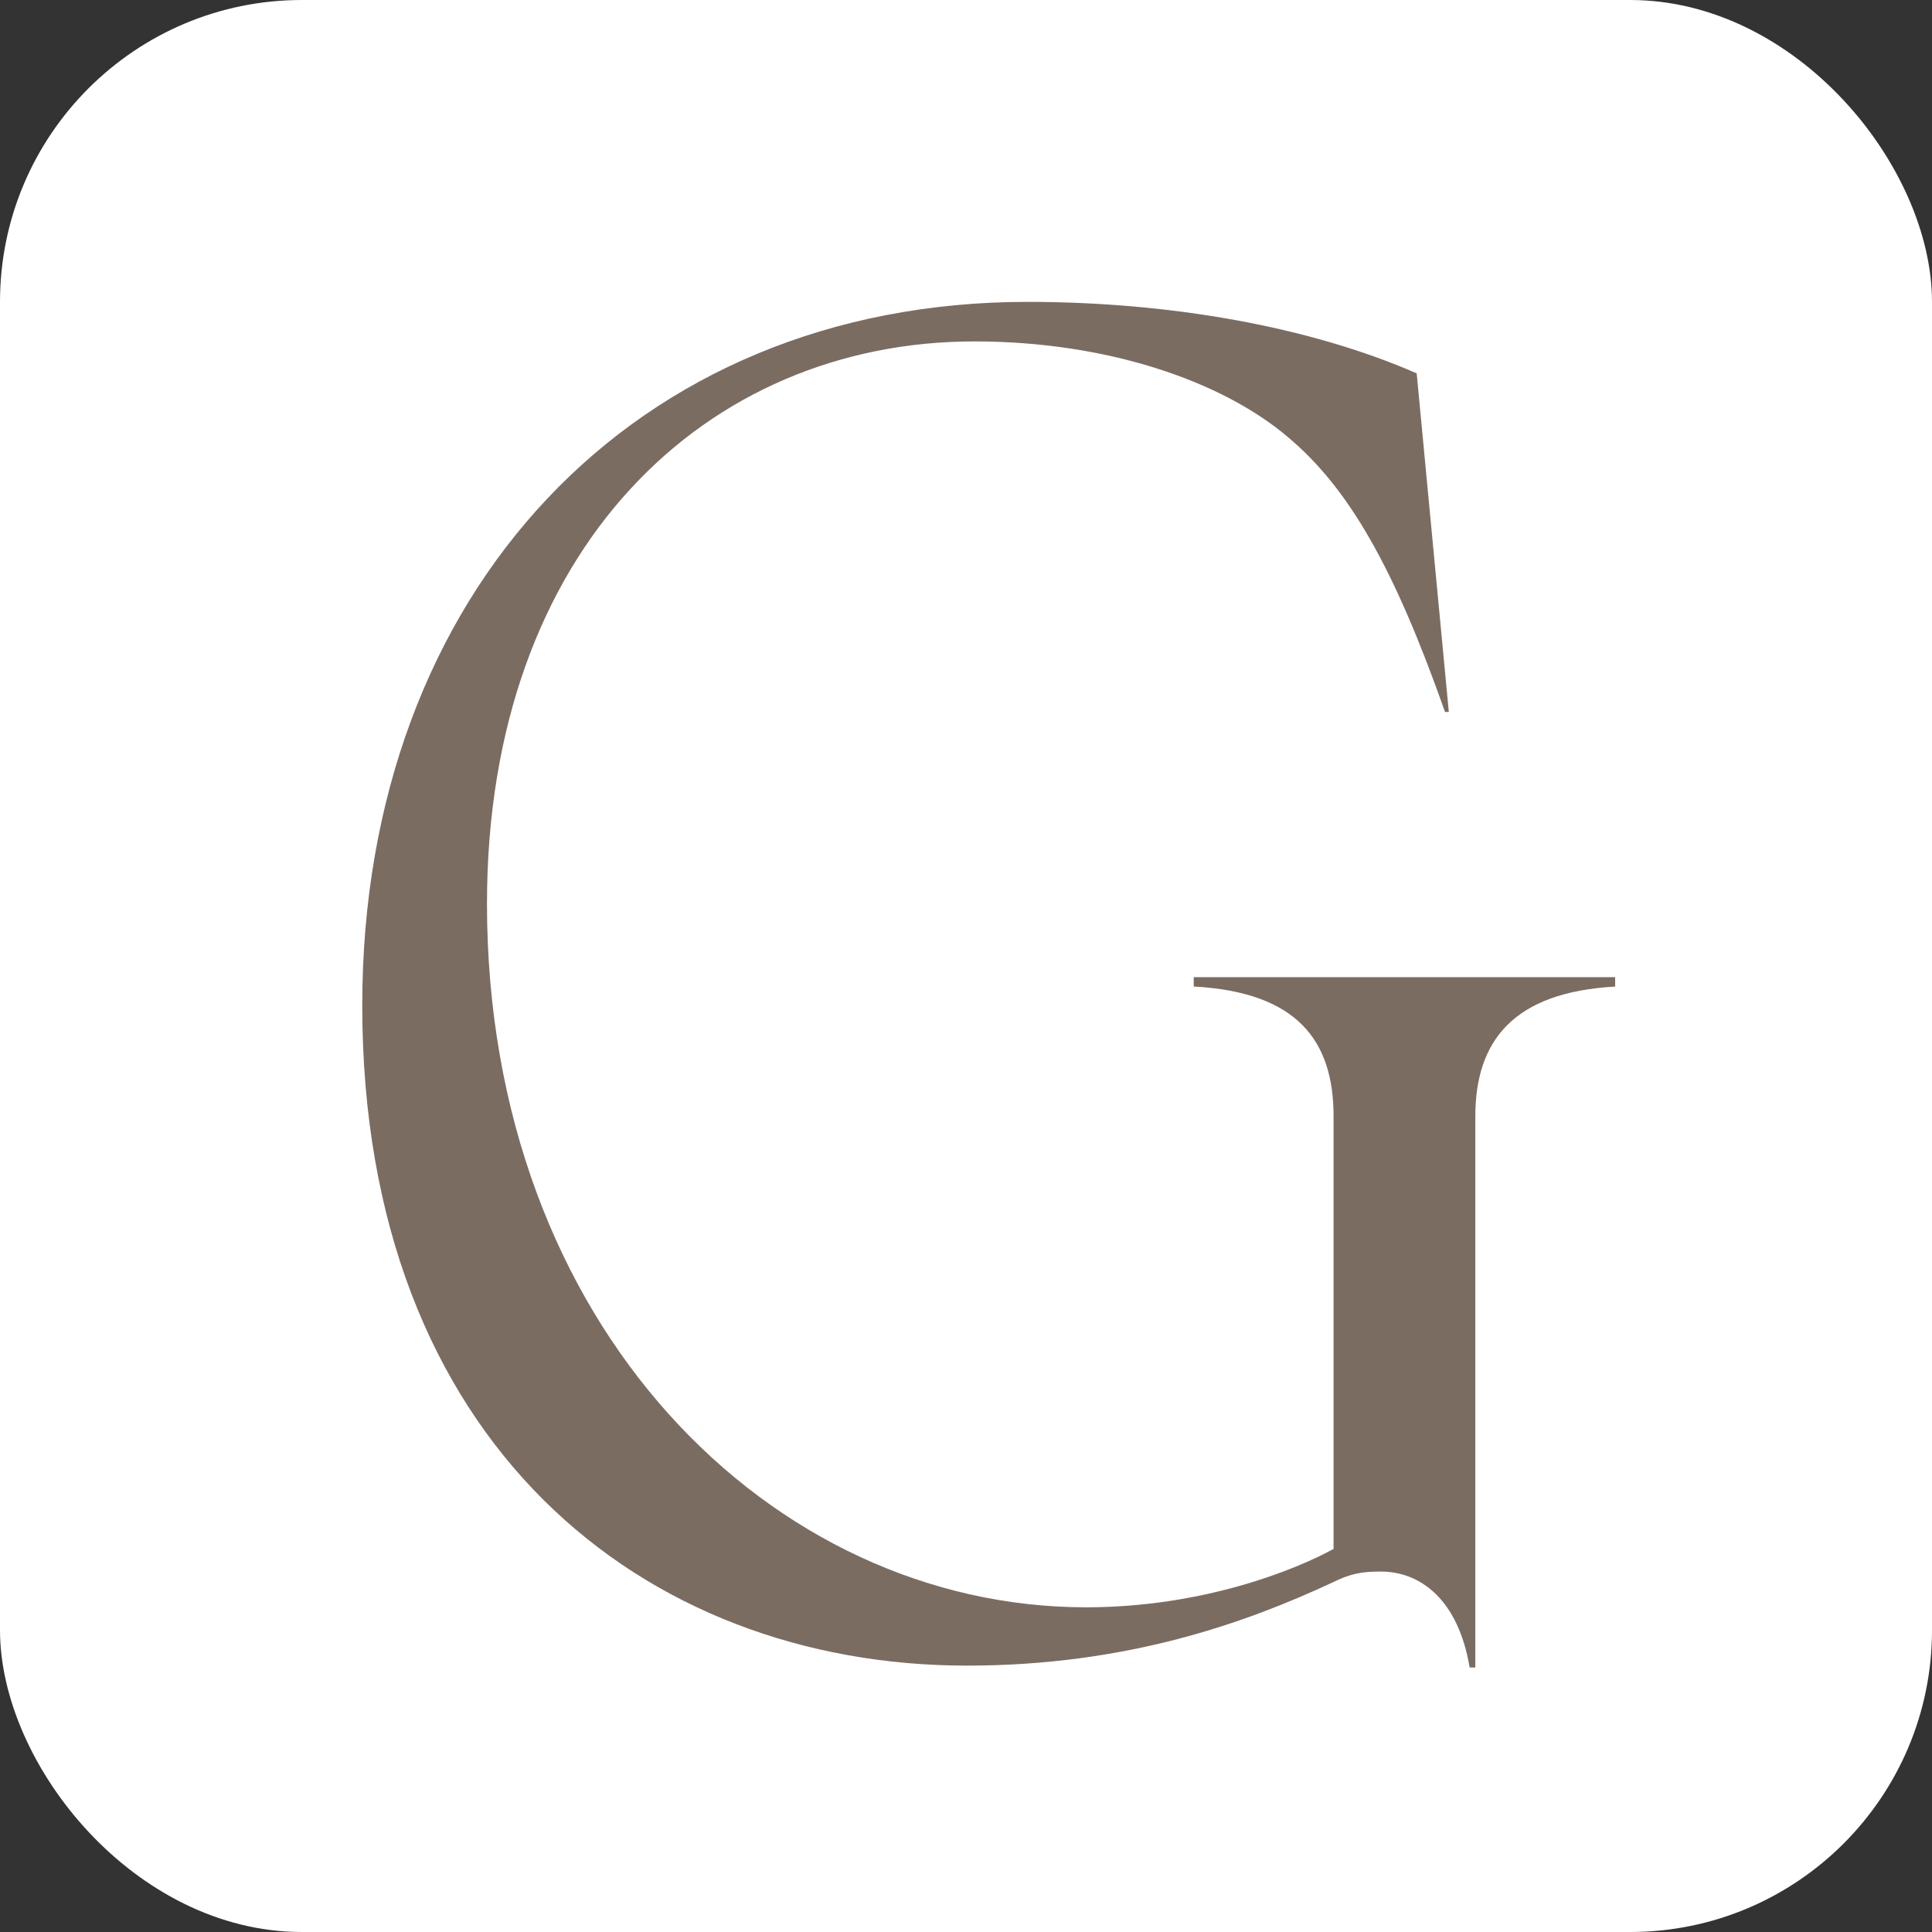
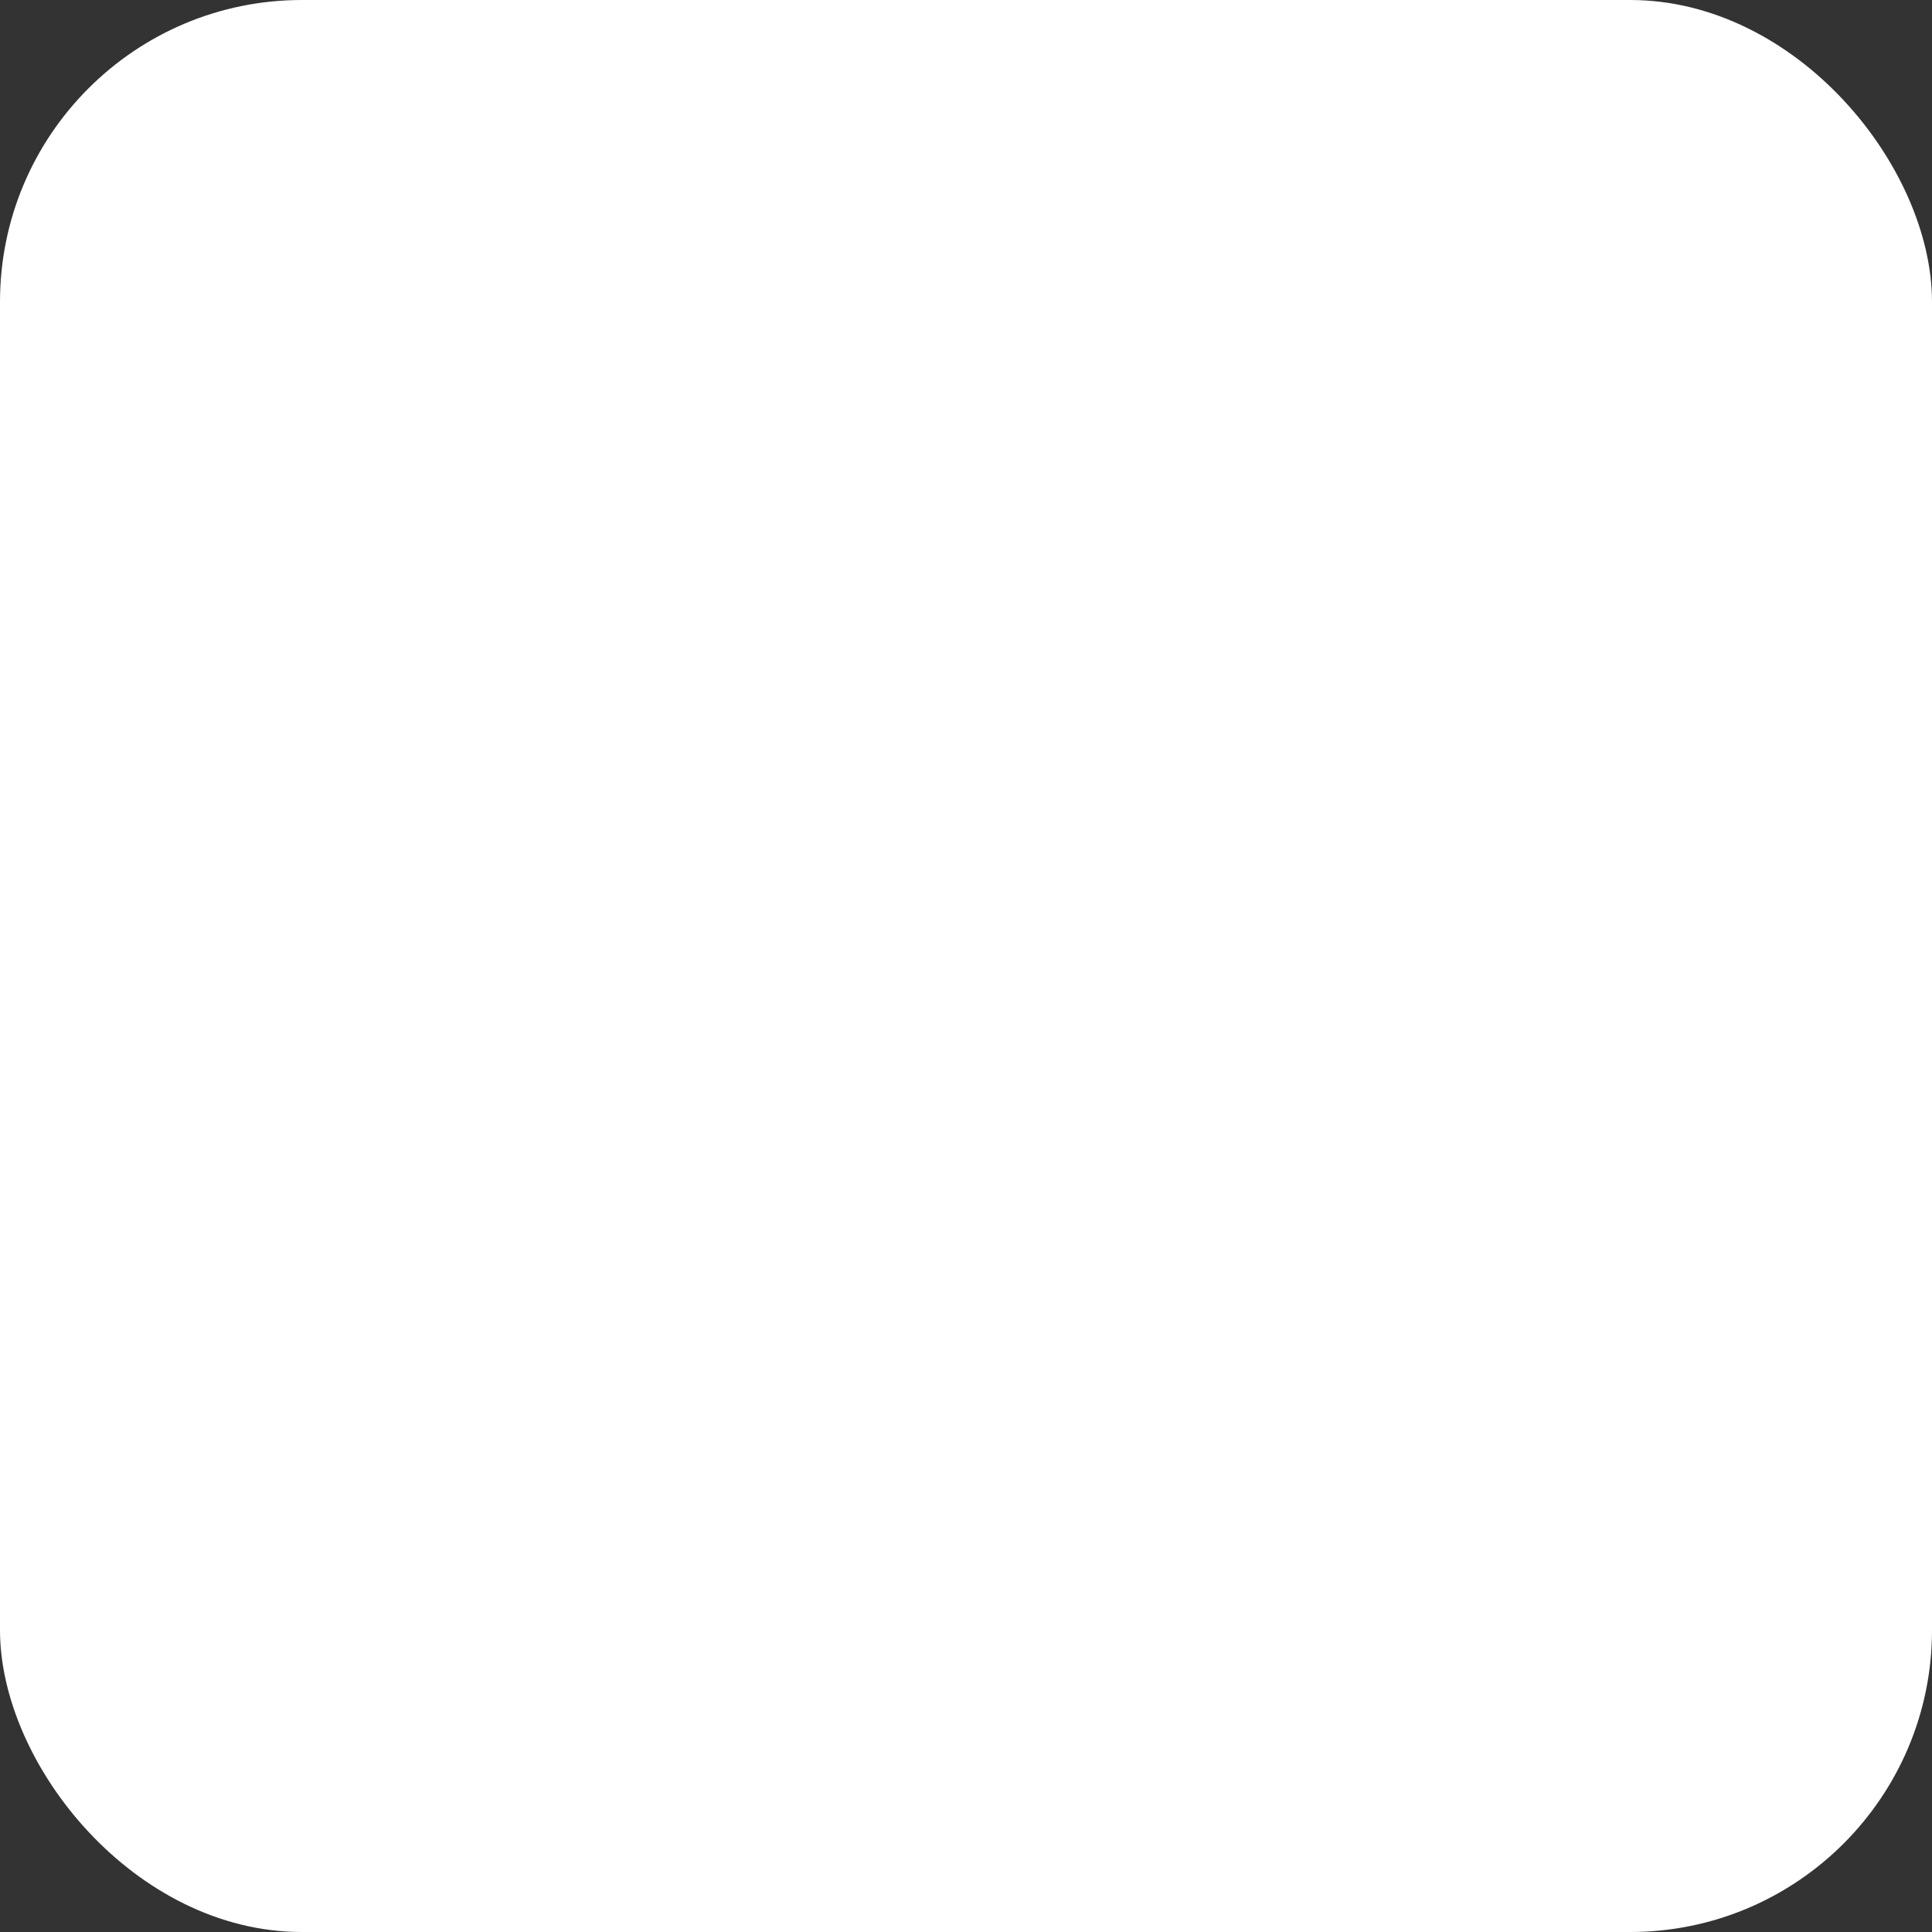
<svg xmlns="http://www.w3.org/2000/svg" width="32" height="32" viewBox="0 0 32 32" fill="none">
  <rect x="0" y="0" width="32" height="32" fill="#333333" stroke="none" />
  <rect width="32" height="32" rx="5" fill="white" />
  <g clip-path="url(#clip0_1089_870)">
-     <path d="M19.772 16.185H26.752V16.341C25.062 16.434 24.436 17.245 24.436 18.49V27.619H24.342C24.154 26.497 23.529 26.03 22.871 26.03C22.558 26.03 22.37 26.061 22.057 26.217C20.649 26.871 18.677 27.588 16.017 27.588C10.664 27.588 6 23.912 6 16.652C6 9.798 10.507 5 17.018 5C19.365 5 21.682 5.405 23.465 6.184L23.997 11.792H23.934C23.089 9.394 22.338 8.085 21.337 7.244C20.241 6.309 18.332 5.655 16.141 5.655C11.697 5.654 8.066 9.081 8.066 14.97C8.066 21.98 12.793 26.622 17.988 26.622C19.928 26.622 21.462 25.999 22.088 25.655V18.489C22.088 17.243 21.493 16.433 19.772 16.34V16.184V16.185Z" fill="#7B6C62" />
-   </g>
+     </g>
  <defs>
    <clipPath id="clip0_1089_870">
      <rect width="21" height="23" fill="white" transform="translate(6 5)" />
    </clipPath>
  </defs>
</svg>